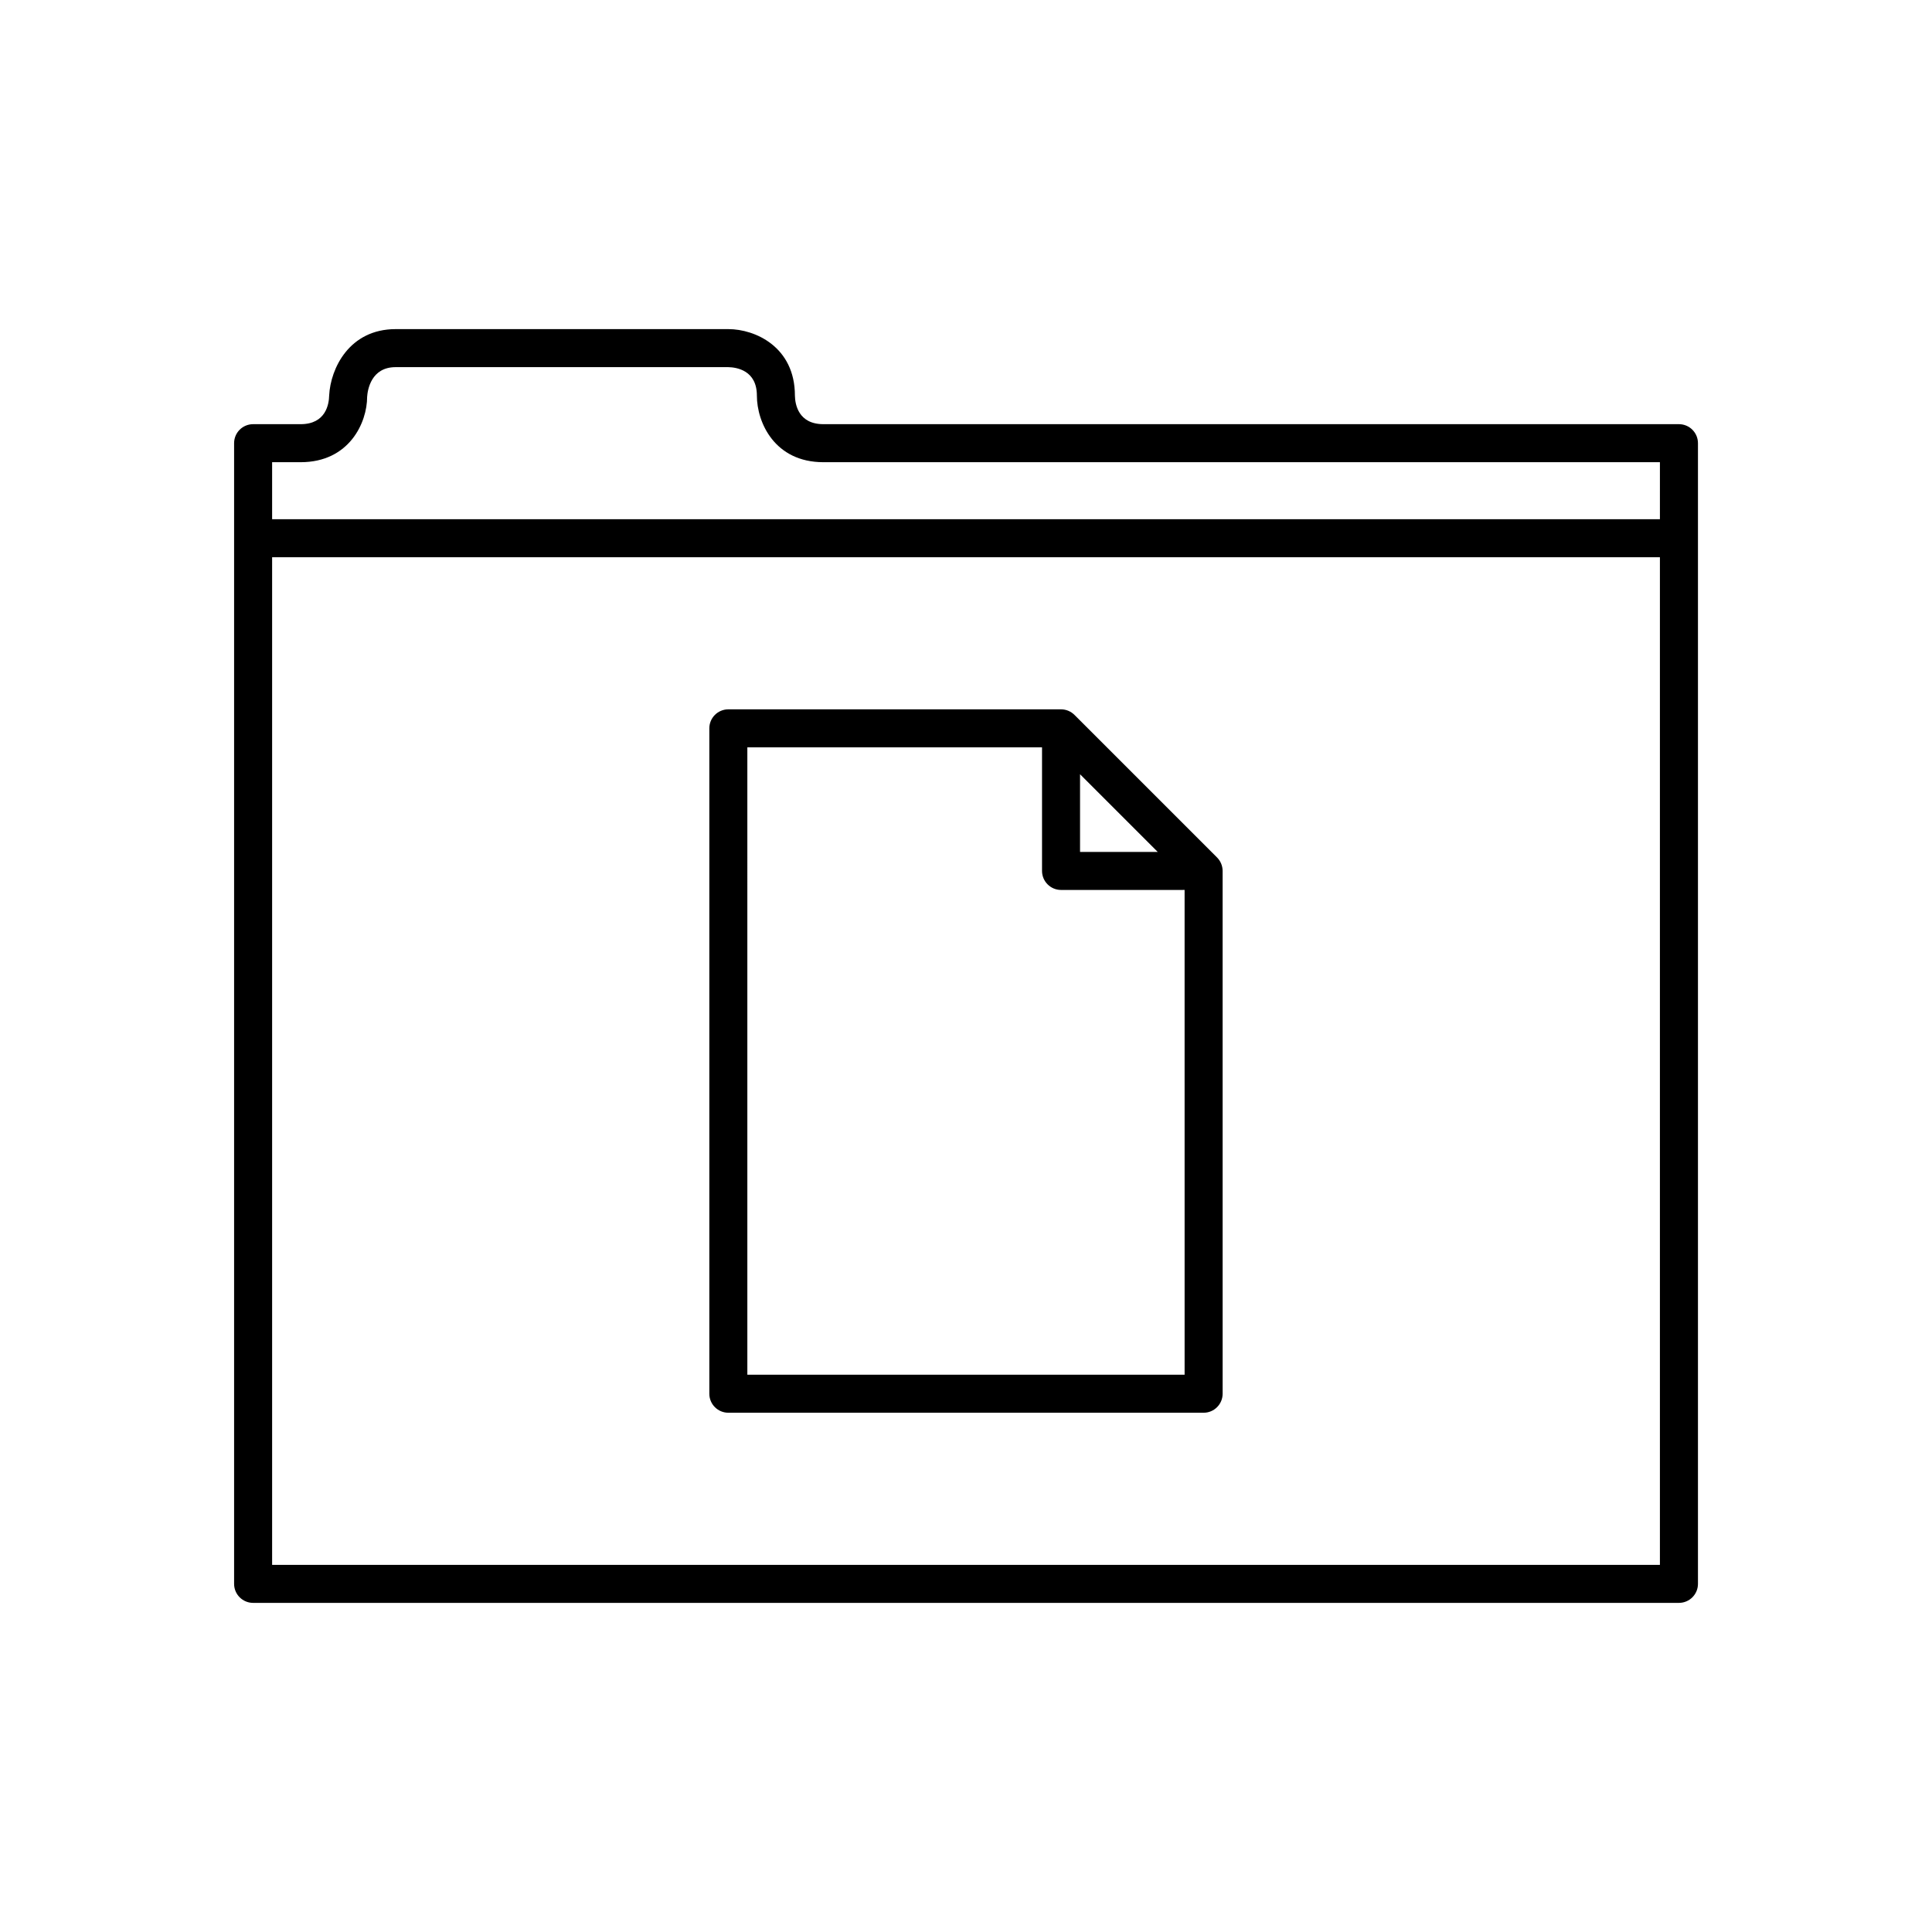
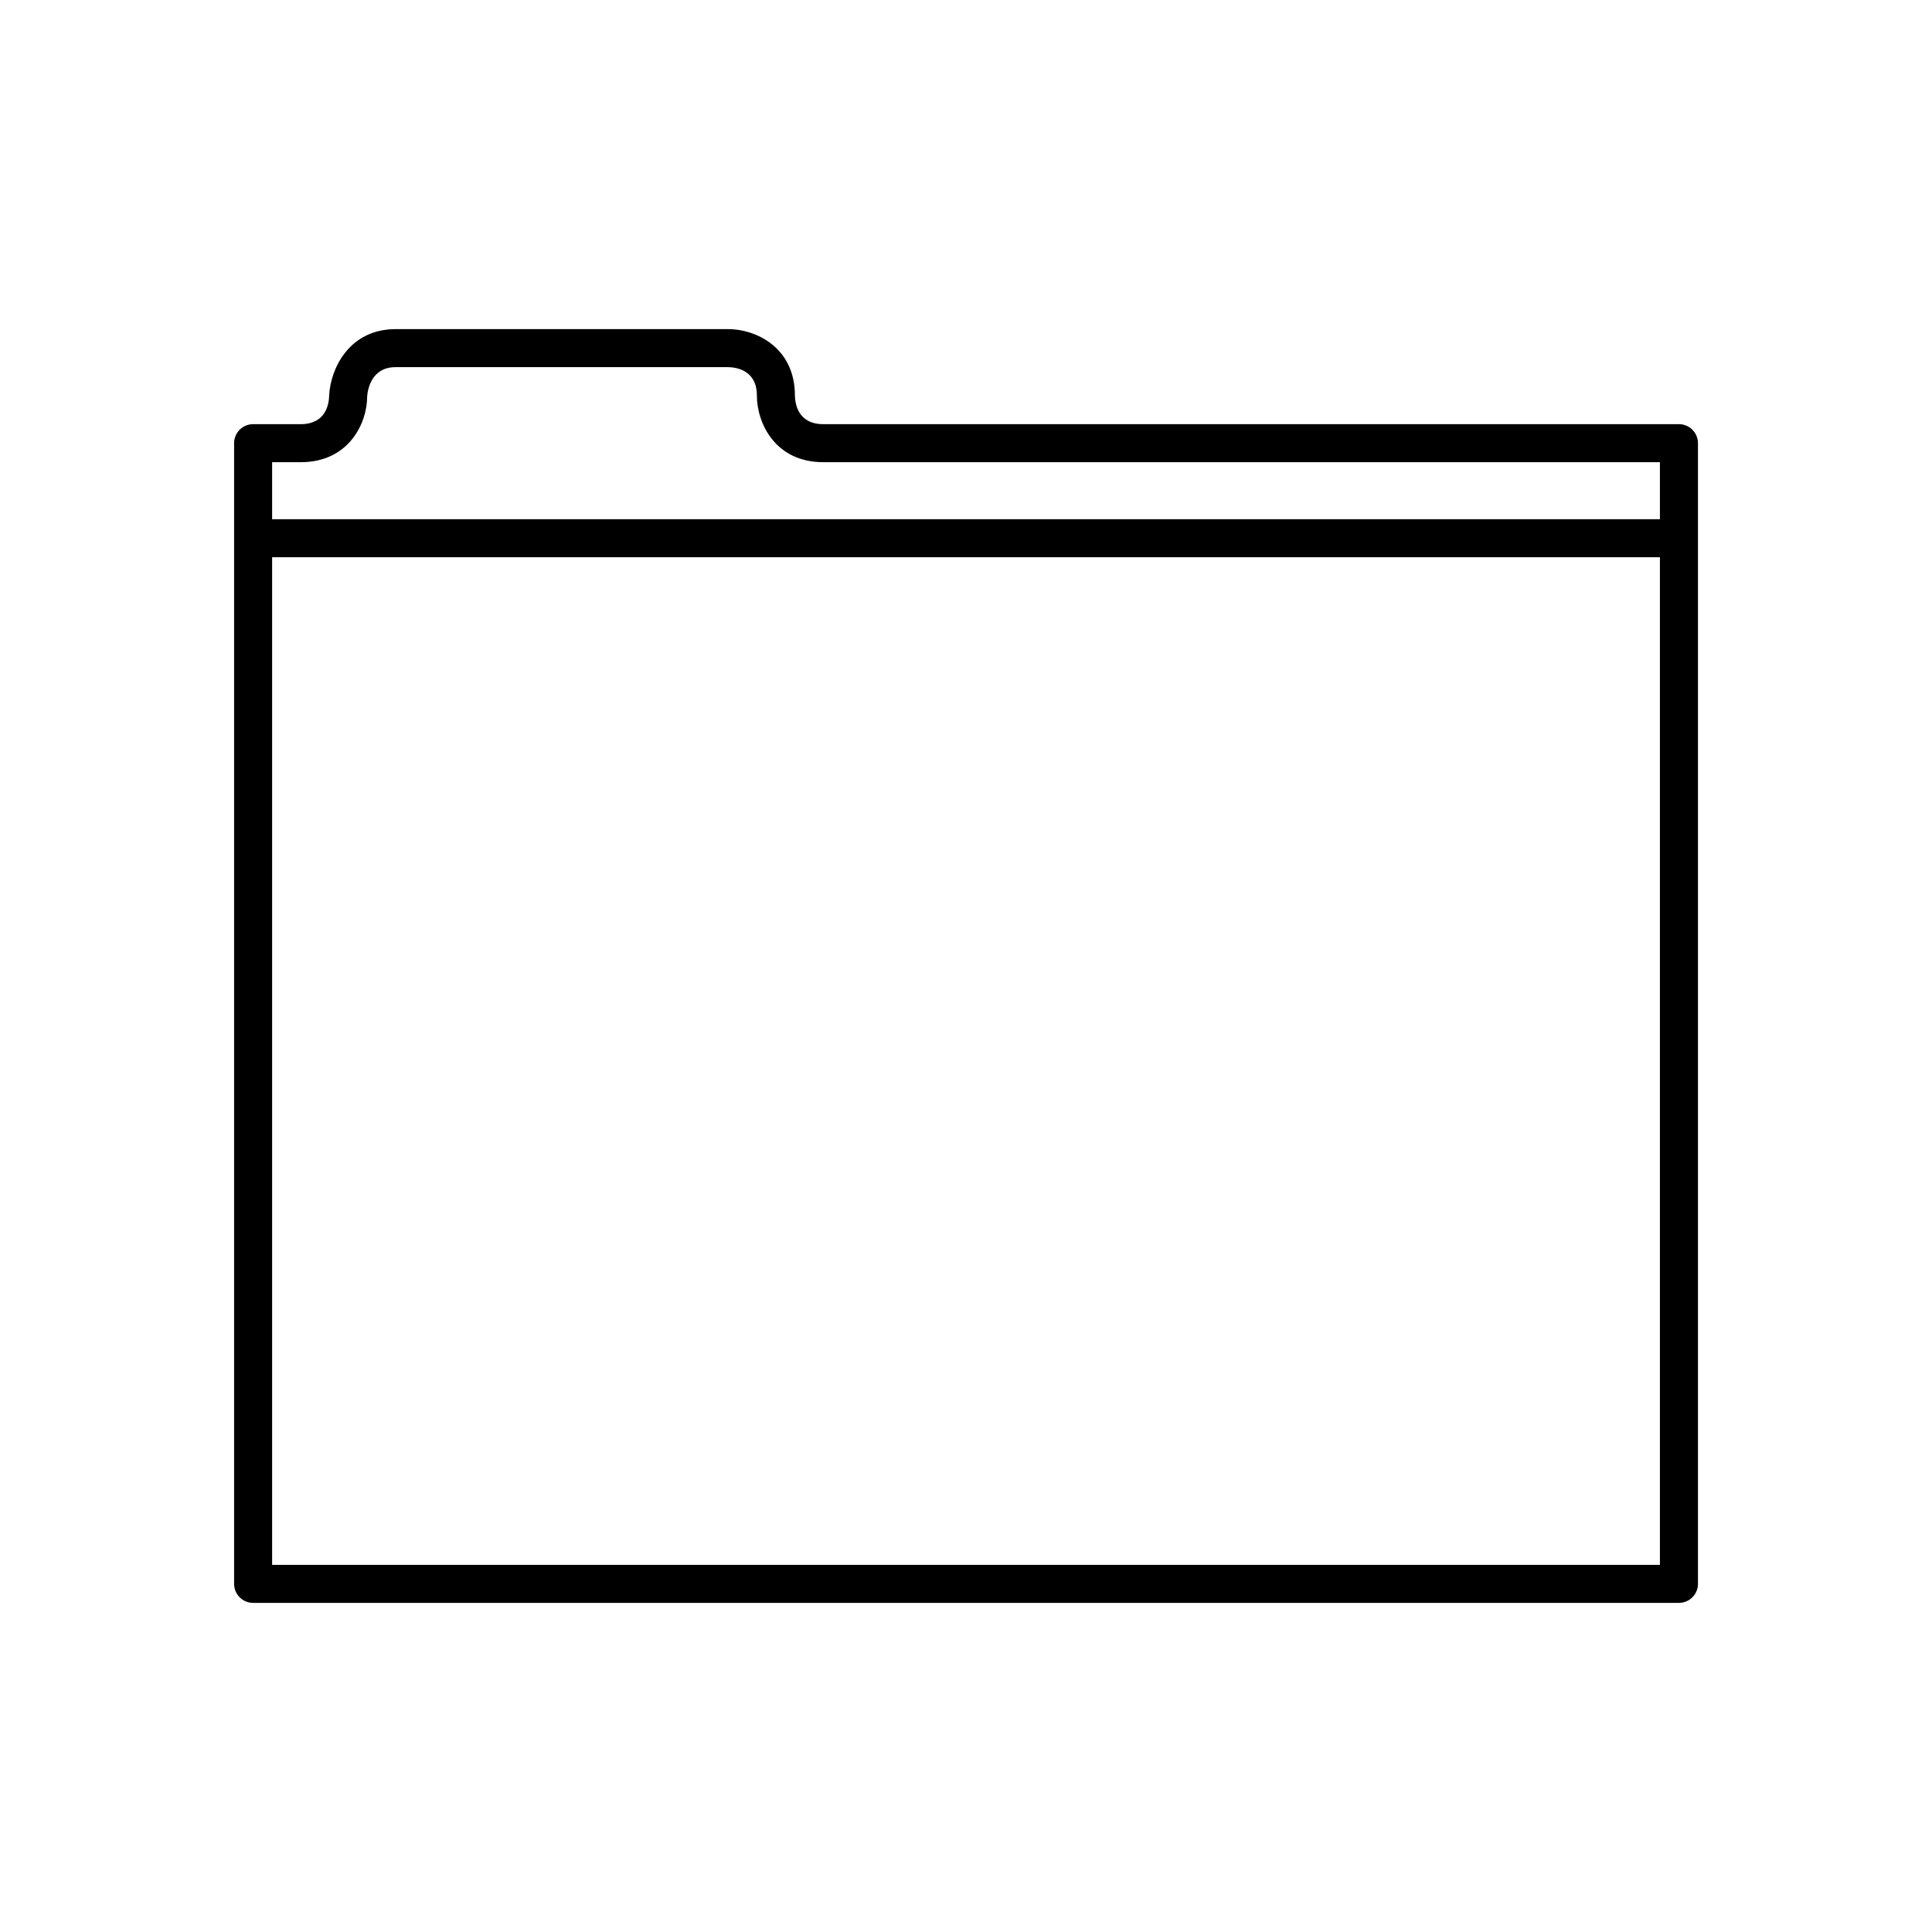
<svg xmlns="http://www.w3.org/2000/svg" fill="#000000" width="800px" height="800px" version="1.1" viewBox="144 144 512 512">
  <g>
    <path d="m588.93 256.41h-226.71c-6.688 0-7.512-5.32-7.559-7.559 0-12.938-10.547-17.633-17.633-17.633h-88.164c-12.273 0-17.266 10.387-17.633 17.586-0.043 2.285-0.867 7.606-7.559 7.606h-12.594c-2.781 0-5.039 2.254-5.039 5.039v302.29c0 2.781 2.254 5.039 5.039 5.039h377.86c2.781 0 5.039-2.254 5.039-5.039v-302.29c0-2.785-2.254-5.039-5.039-5.039zm-5.035 302.29h-367.78v-267.02h367.78zm0-277.1h-367.78v-15.113h7.555c12.938 0 17.633-10.547 17.625-17.332 0.129-1.844 1.047-7.859 7.566-7.859h88.121c2.285 0.047 7.602 0.871 7.602 7.559 0 7.086 4.695 17.633 17.633 17.633h221.68z" />
-     <path d="m337.02 518.39h125.95c2.781 0 5.039-2.254 5.039-5.039l-0.004-138.55c0-0.672-0.137-1.332-0.391-1.941-0.25-0.602-0.617-1.152-1.086-1.621l-37.781-37.781c-0.469-0.469-1.023-0.832-1.621-1.086-0.613-0.254-1.27-0.391-1.945-0.391h-88.164c-2.781 0-5.039 2.254-5.039 5.039v176.33c0 2.781 2.254 5.039 5.039 5.039zm93.203-169.21 20.586 20.586h-20.586zm-88.168-7.125h78.094v32.75c0 1.336 0.531 2.617 1.477 3.562 0.941 0.945 2.223 1.477 3.559 1.477l32.746-0.004 0.004 128.47h-115.88z" />
  </g>
</svg>